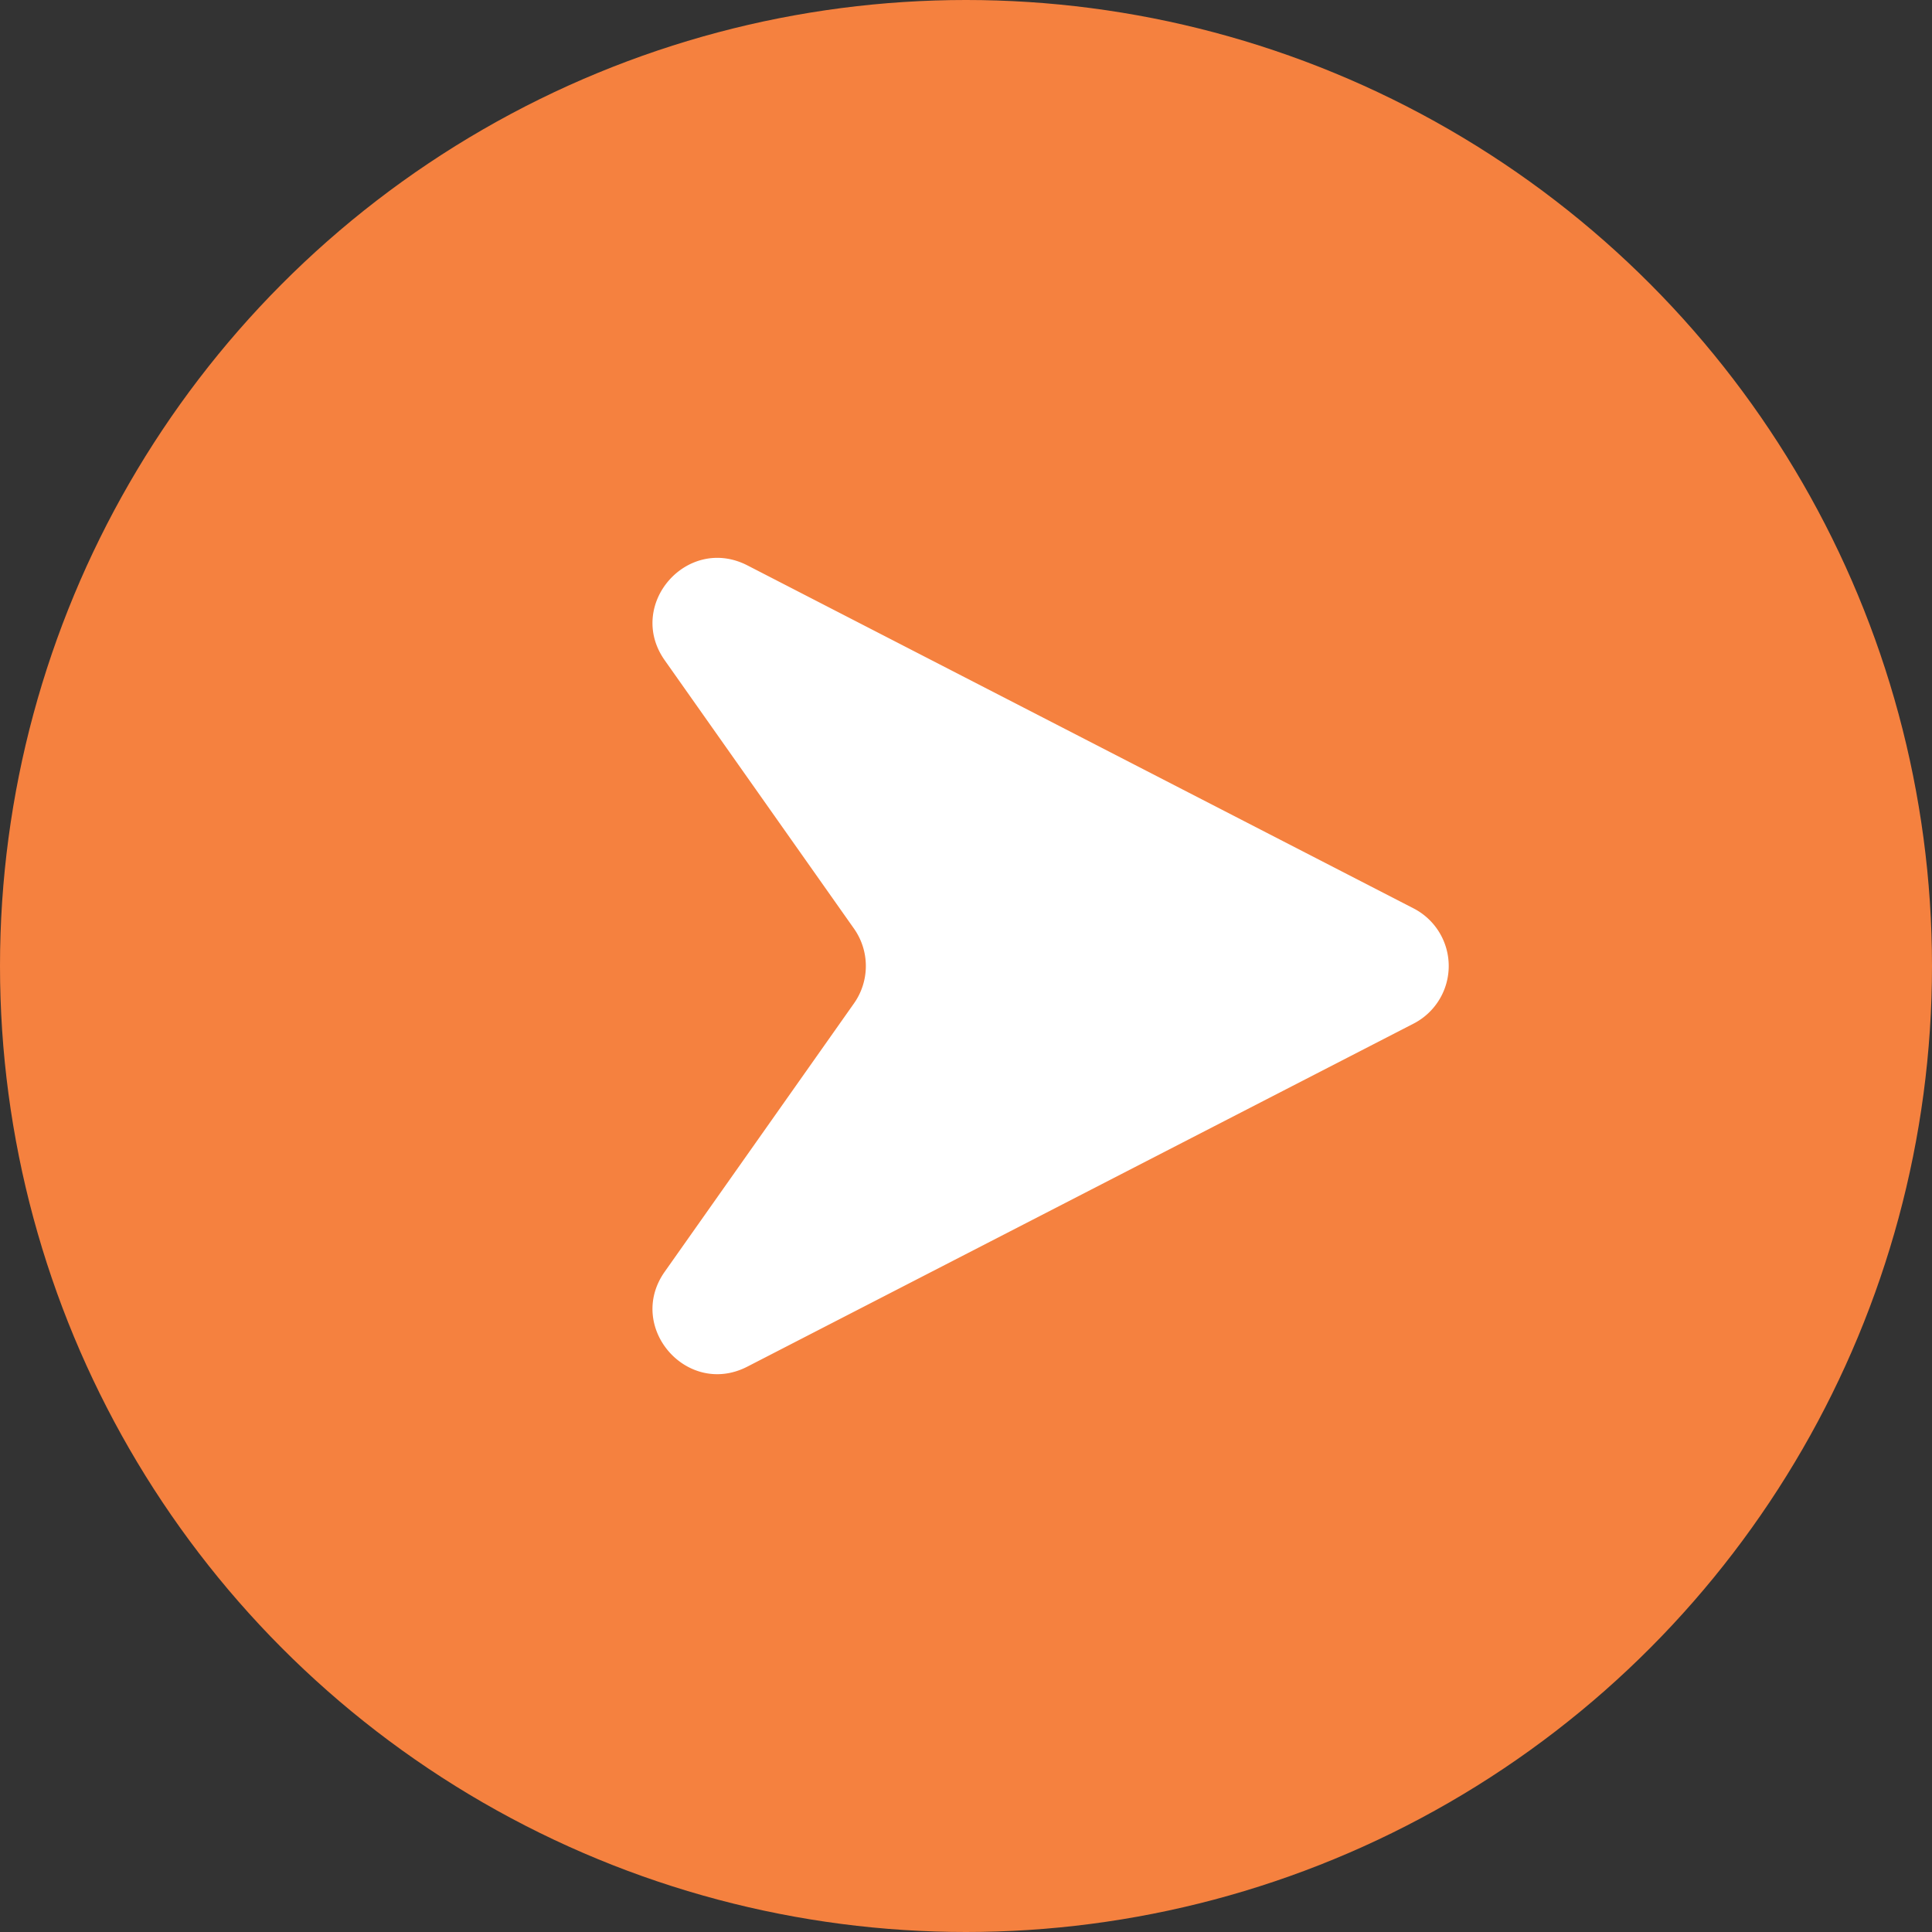
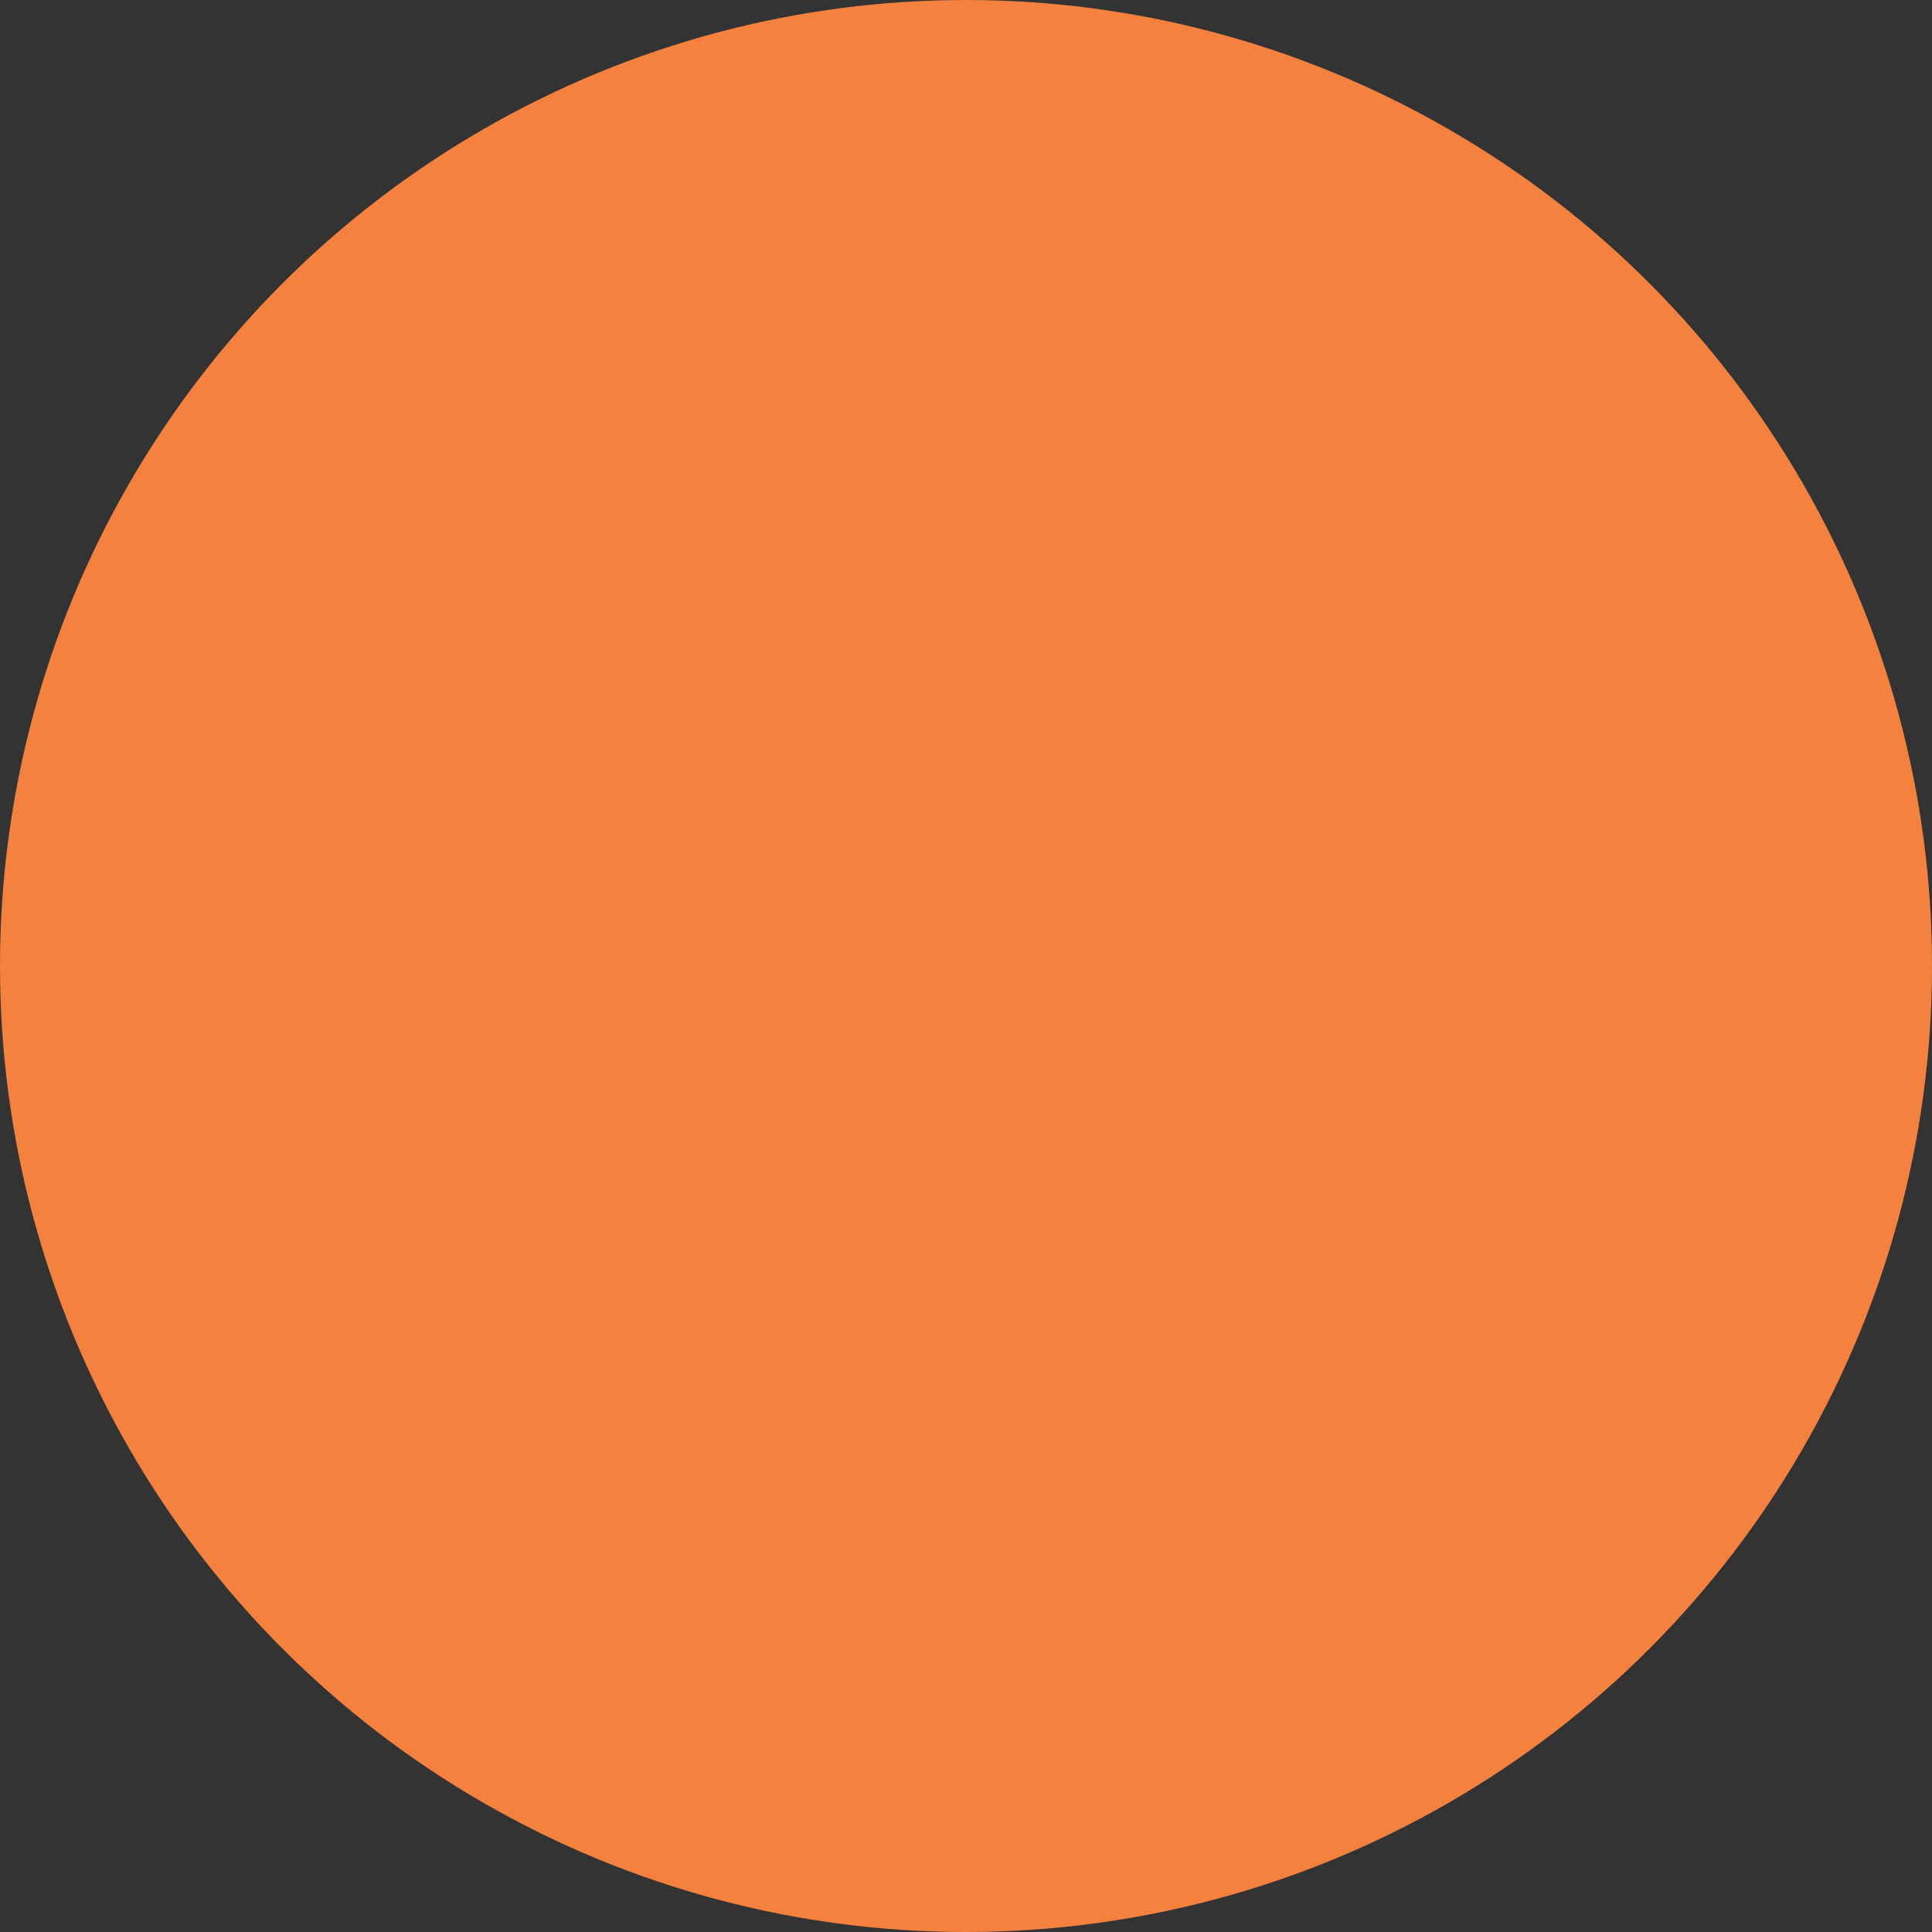
<svg xmlns="http://www.w3.org/2000/svg" viewBox="0 0 300 300">
  <rect x="0" y="0" width="300" height="300" fill="#333333" stroke="none" />
  <defs>
    <style>.cls-1{fill:#f5813f;}.cls-2{fill:#fff;}</style>
  </defs>
  <g id="Слой_2" data-name="Слой 2">
    <g id="Graphic_elemetns" data-name="Graphic elemetns">
      <circle class="cls-1" cx="150" cy="150" r="150" />
-       <path class="cls-2" d="M103.22,102.53l29.39,41.67a10.07,10.07,0,0,1,0,11.6l-29.39,41.67c-6.06,8.59,3.47,19.55,12.83,14.74l103.46-53.27a10.06,10.06,0,0,0,0-17.88L116.05,87.79C106.69,83,97.16,93.94,103.22,102.53Z" />
    </g>
  </g>
</svg>